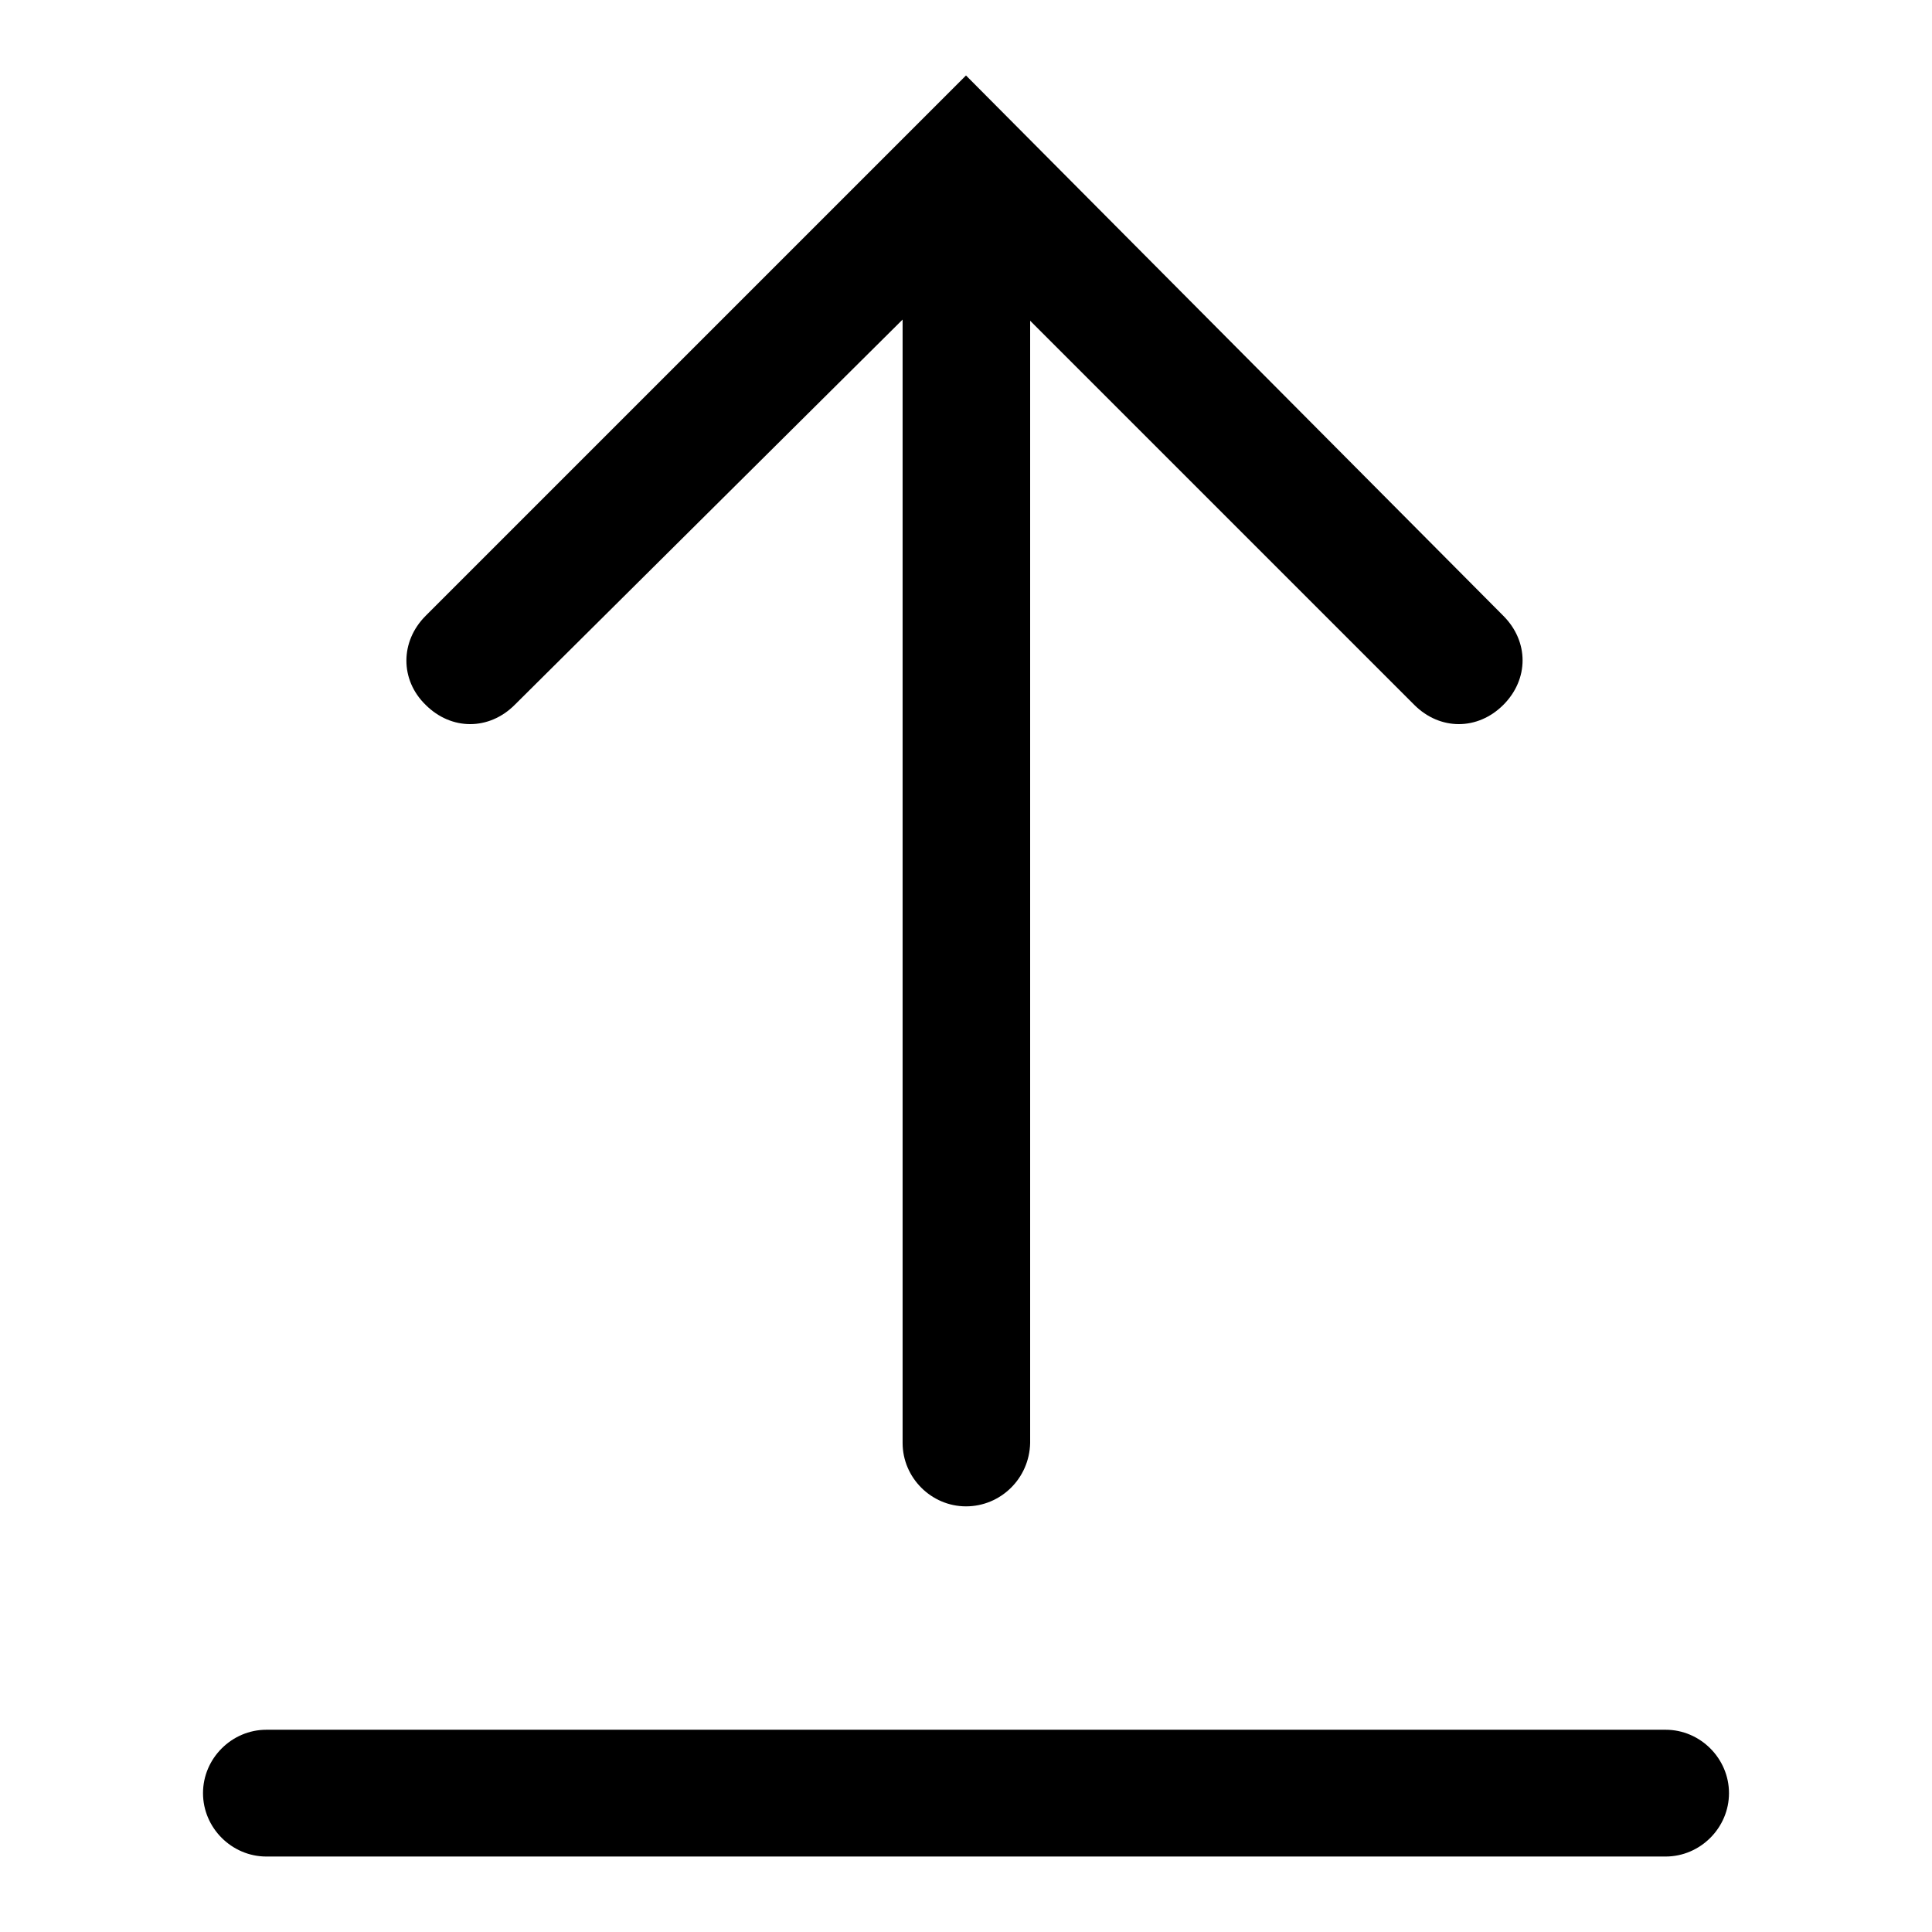
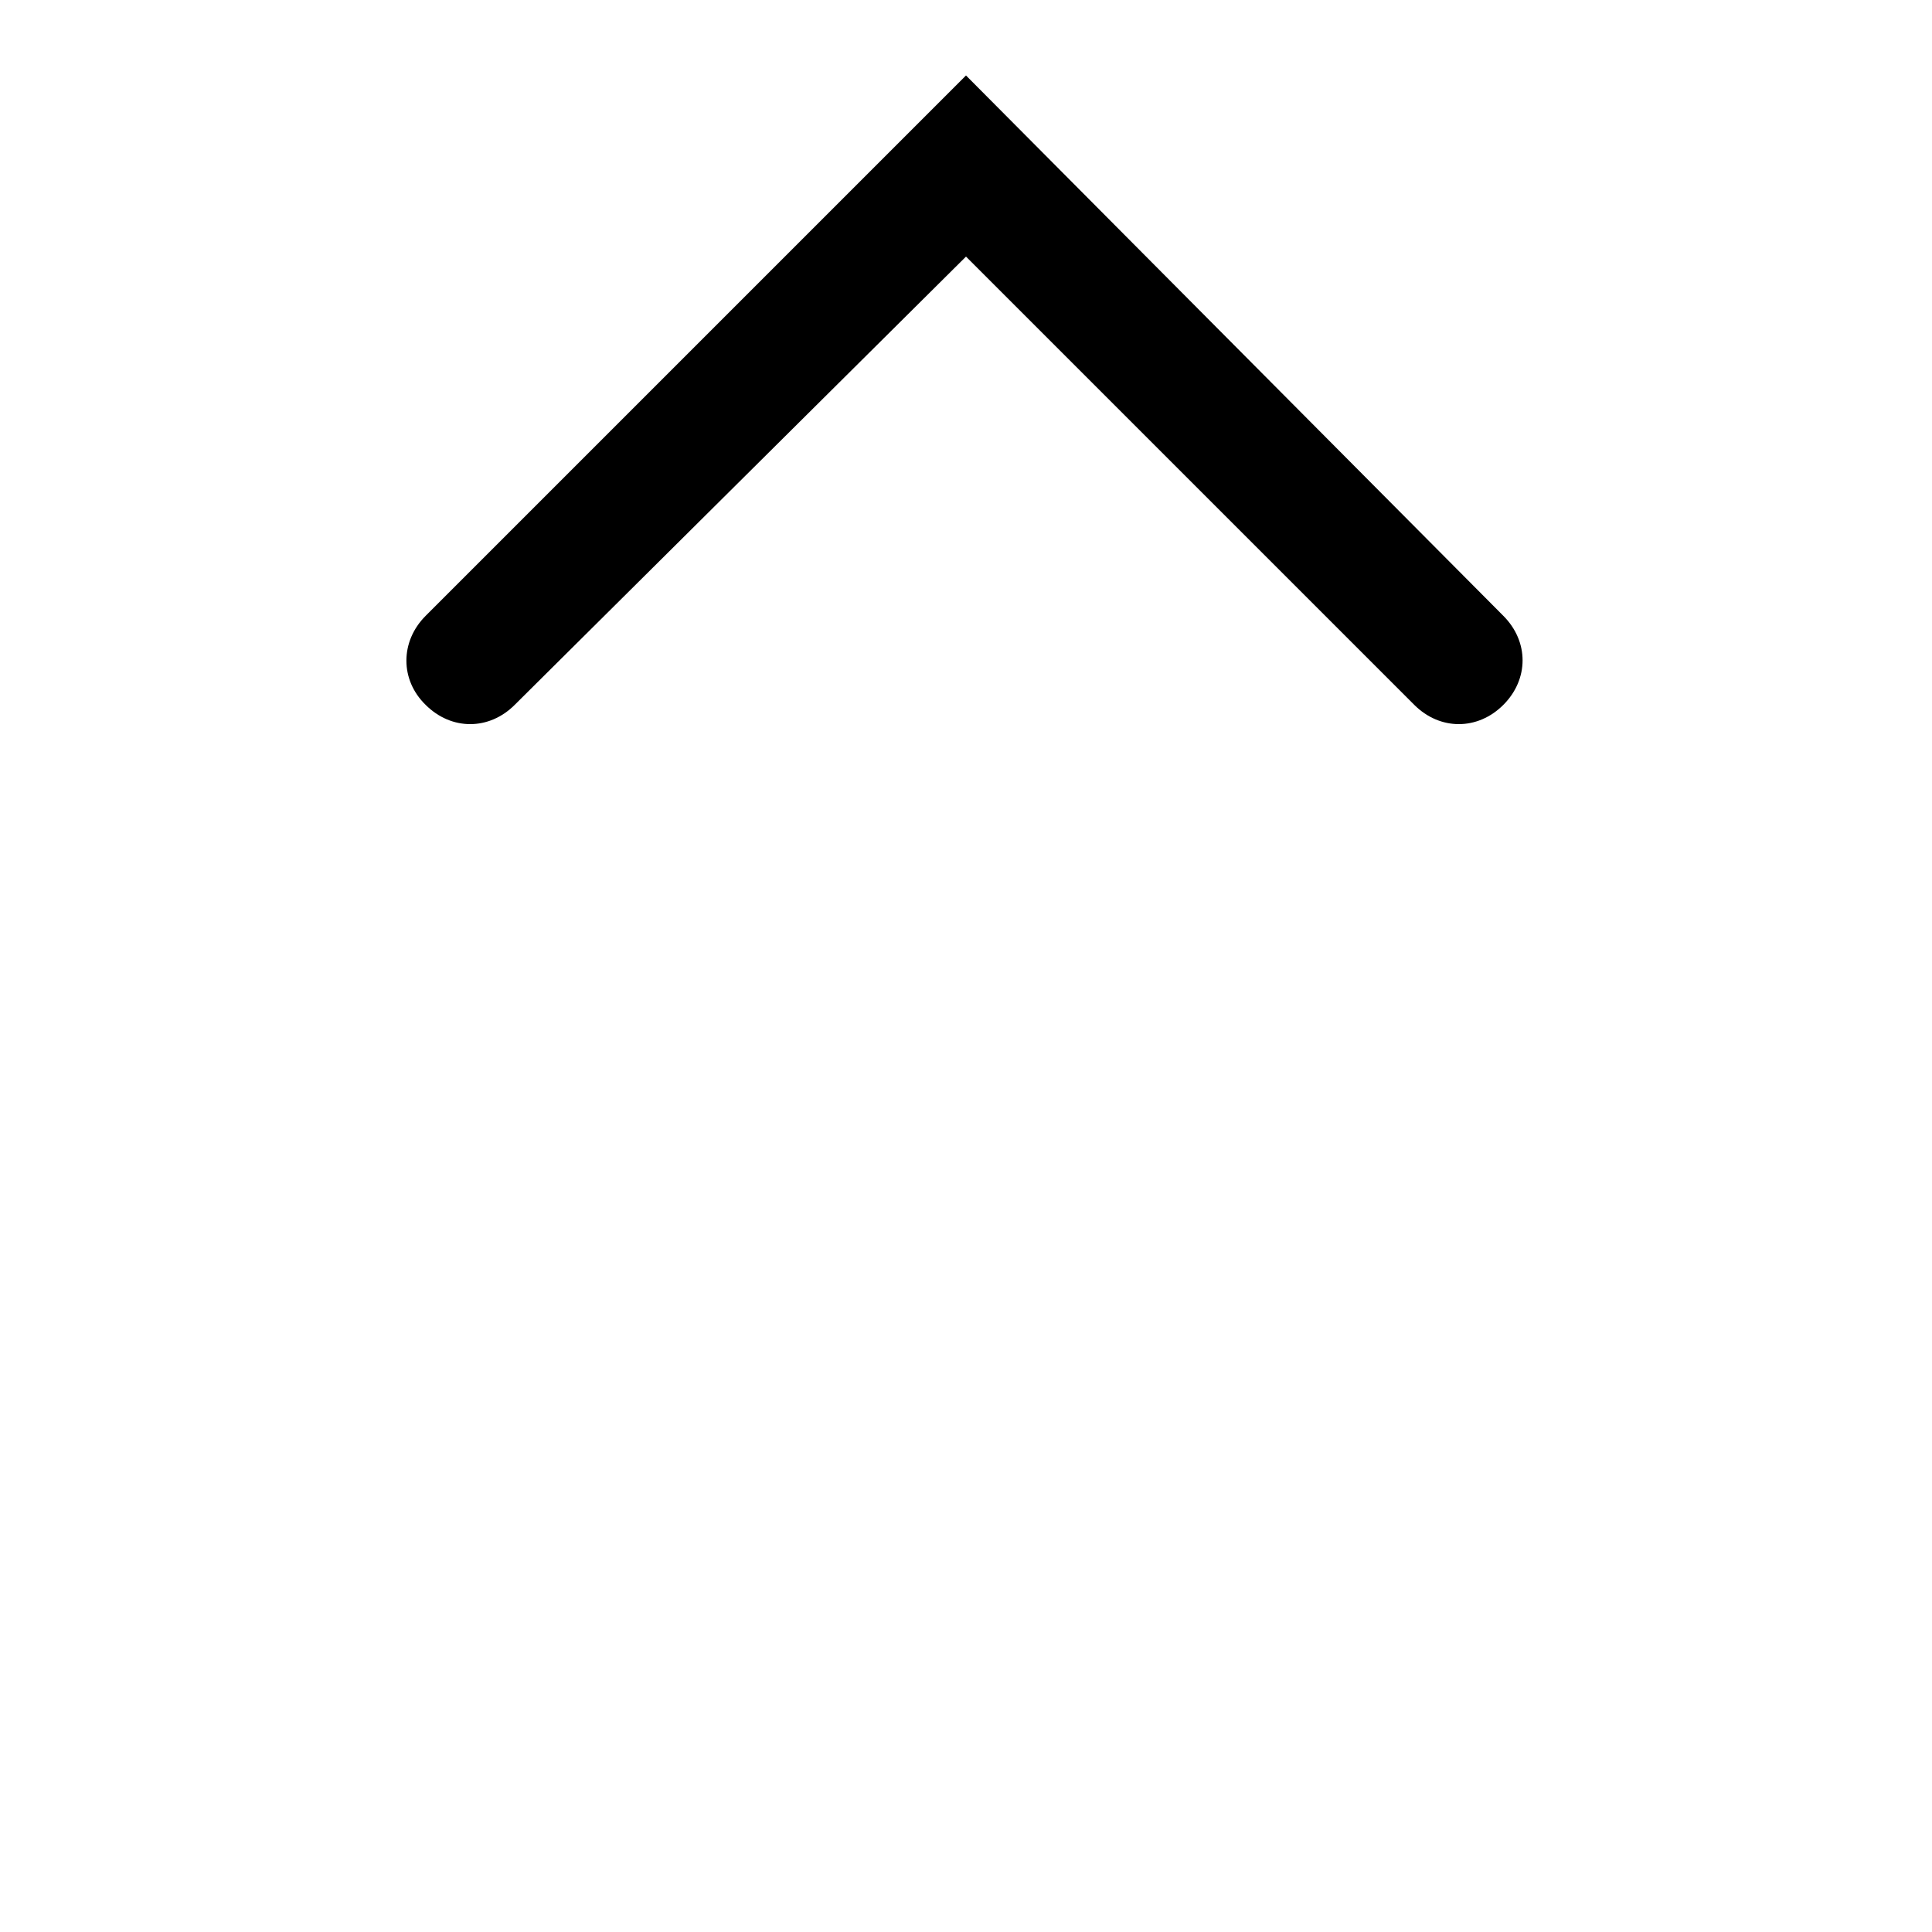
<svg xmlns="http://www.w3.org/2000/svg" version="1.1" x="0px" y="0px" viewBox="0 0 256 256" enable-background="new 0 0 256 256" xml:space="preserve">
  <g>
-     <path fill="#000000" d="M128,199.6c-4.6,0-8.4-3.8-8.4-8.4V31.1h16.9v160.1C136.4,195.9,132.6,199.6,128,199.6z M220.7,246H35.3 c-4.6,0-8.4-3.8-8.4-8.4c0-4.6,3.8-8.4,8.4-8.4h185.4c4.6,0,8.4,3.8,8.4,8.4C229.1,242.2,225.3,246,220.7,246z" />
    <path fill="#000000" d="M56.4,93.4c3.4,3.4,8.4,3.4,11.8,0L128,34l59.4,59.4c3.4,3.4,8.4,3.4,11.8,0c3.4-3.4,3.4-8.4,0-11.8L128,10 L56.4,81.6C53,85,53,90.1,56.4,93.4z" />
  </g>
</svg>